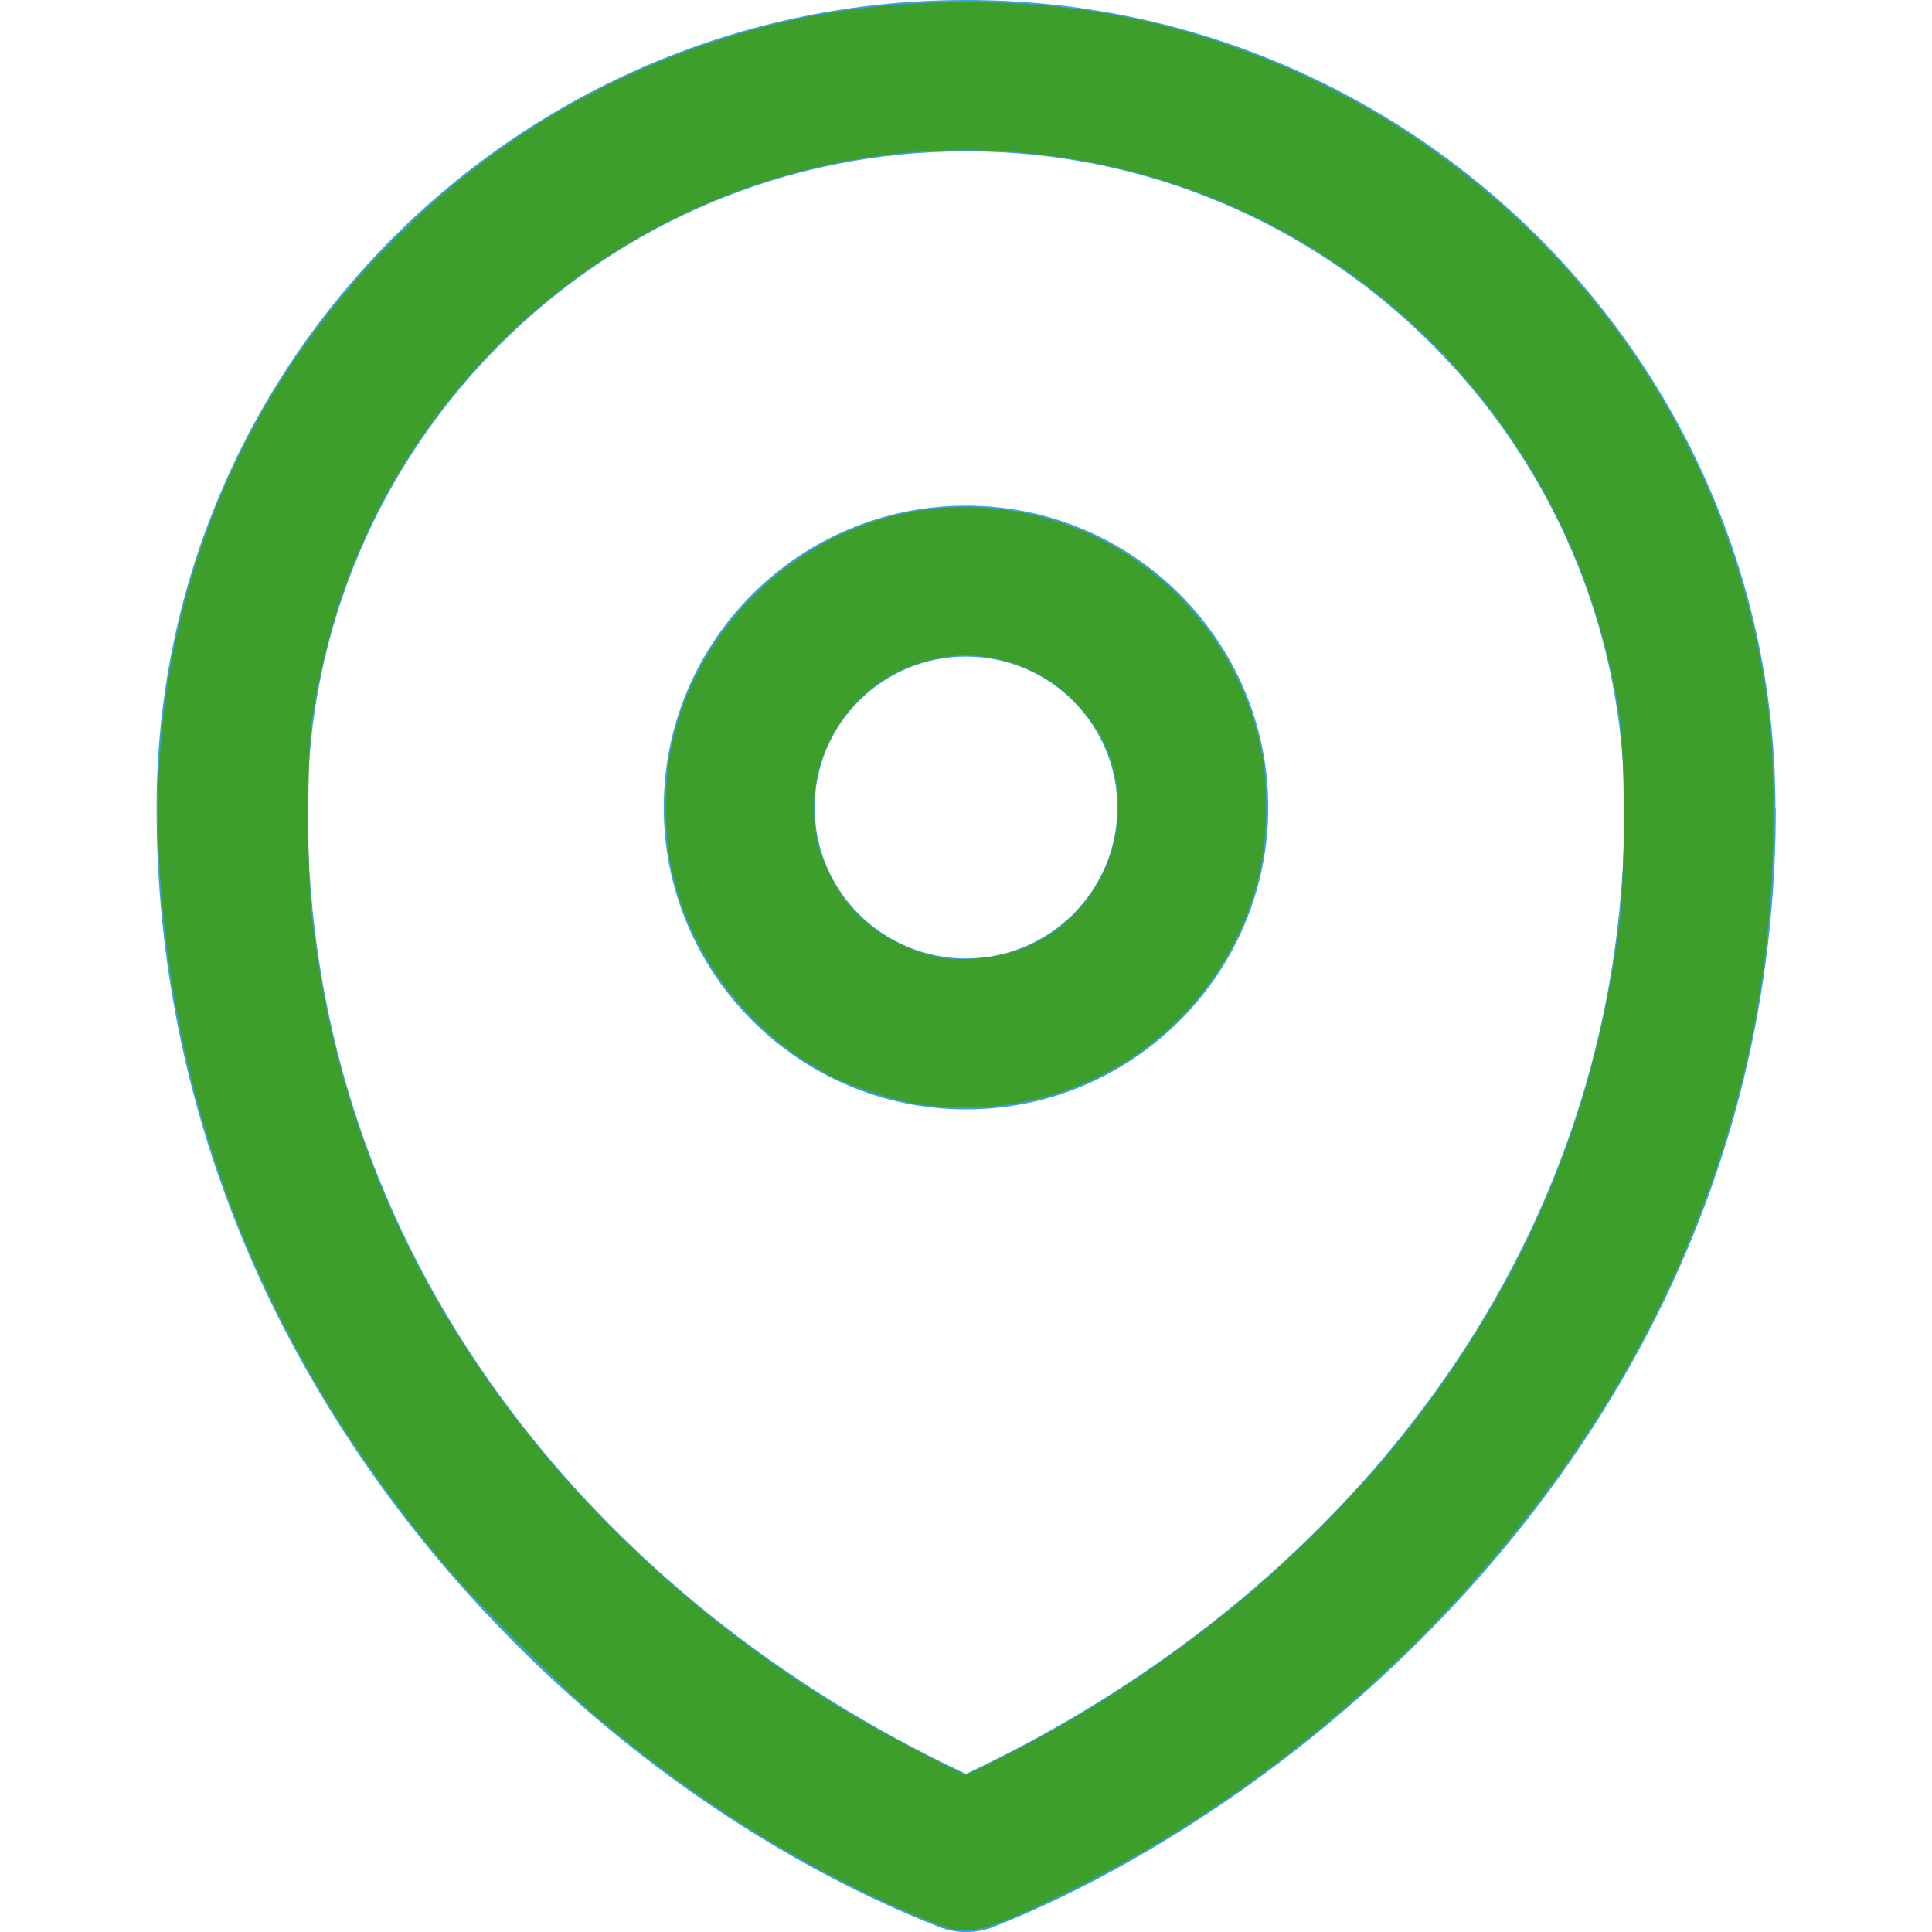
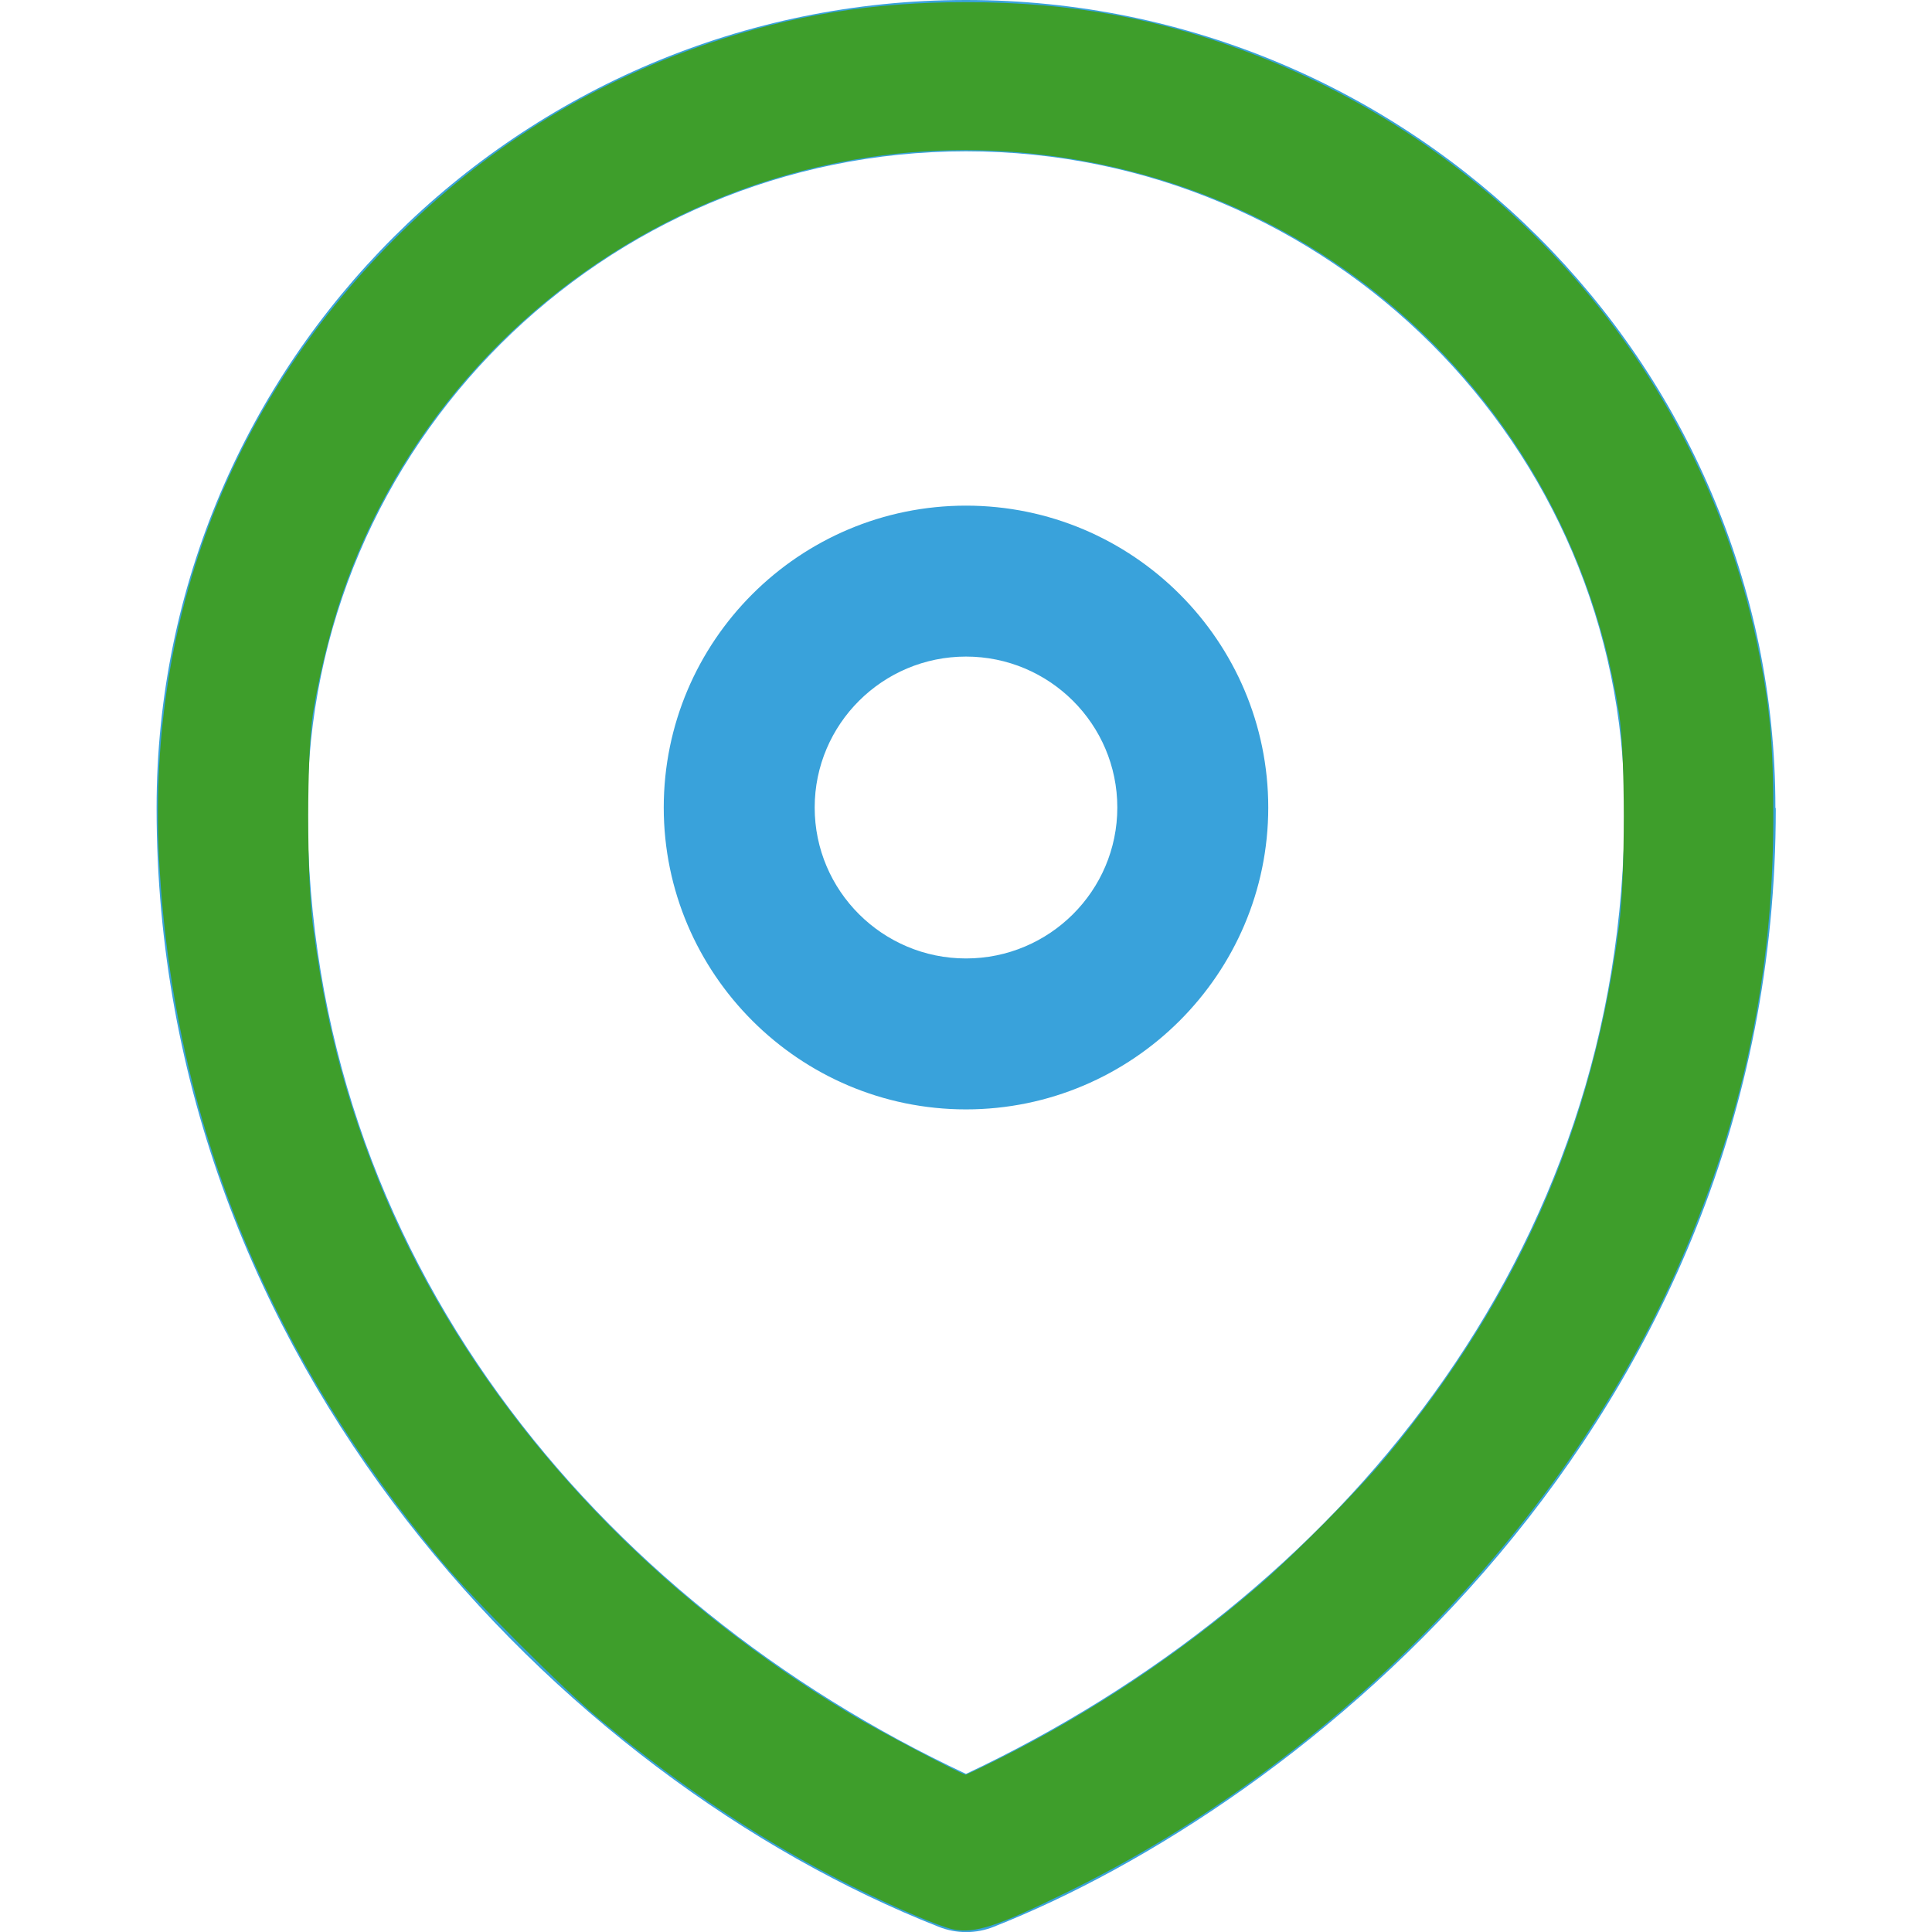
<svg xmlns="http://www.w3.org/2000/svg" xmlns:ns1="http://sodipodi.sourceforge.net/DTD/sodipodi-0.dtd" xmlns:ns2="http://www.inkscape.org/namespaces/inkscape" version="1.1" id="Layer_1" x="0px" y="0px" viewBox="0 0 512 512" style="enable-background:new 0 0 512 512;" xml:space="preserve" ns1:docname="map.svg" ns2:version="1.1.1 (eb90963e84, 2021-10-02)">
  <defs id="defs367" />
  <ns1:namedview id="namedview365" pagecolor="#ffffff" bordercolor="#666666" borderopacity="1.0" ns2:pageshadow="2" ns2:pageopacity="0.0" ns2:pagecheckerboard="0" showgrid="false" ns2:zoom="1.5839844" ns2:cx="137.94328" ns2:cy="253.79038" ns2:window-width="1920" ns2:window-height="960" ns2:window-x="0" ns2:window-y="27" ns2:window-maximized="1" ns2:current-layer="Layer_1" />
  <style type="text/css" id="style356">
	.st0{fill:#39A2DB;}
</style>
  <g id="g362">
    <g id="g360">
      <path class="st0" d="M256,134c-44.2,0-80.1,35.9-80.1,80s36,80,80.1,80s80.1-35.9,80.1-80S300.2,134,256,134L256,134z M256,254    c-22.1,0-40.1-17.9-40.1-40s18-40,40.1-40s40.1,17.9,40.1,40S278.1,254,256,254z M470.5,214C470.5,96,374.3,0,256,0    S41.5,96,41.5,214v0.1v0.2c0,146.8,107.3,256.9,207.2,296.3c4.7,1.9,10,1.9,14.7,0c80.8-31.9,207.2-132.6,207.2-296.3    c0,0,0-0.1,0-0.1C470.5,214.1,470.5,214.1,470.5,214L470.5,214z M430.5,214.4c0,118.1-76.3,209.5-174.5,255.7    C158.5,424.4,81.5,332.8,81.5,214.4c0-0.1,0-0.2,0-0.2l0-0.1c0-95.9,78.3-174,174.5-174c96.2,0,174.4,78,174.5,173.9    c0,0.1,0,0.2,0,0.2C430.5,214.2,430.5,214.3,430.5,214.4z" id="path358" />
    </g>
  </g>
  <path style="fill:#3e9e2b;stroke:none;stroke-width:0.631;fill-opacity:1" d="m 252.63,511.313 c -3.474,-0.671 -15.583,-5.827 -26.703,-11.372 C 202.958,488.49 181.173,474.118 159.385,456.043 149.038,447.458 125.395,423.85 116.811,413.53 70.967,358.418 46.198,297.278 42.251,229.485 38.55,165.916 60.228,107.881 104.168,63.72 128.187,39.581 155.895,22.282 187.821,11.495 210.025,3.993 231.379,0.571 256,0.571 c 28.176,0 52.324,4.474 77.652,14.387 67.879,26.566 117.822,85.744 132.229,156.682 3.207,15.789 4.079,25.504 4.06,45.218 -0.039,41.111 -7.812,78.437 -24.322,116.794 -29.968,69.625 -91.399,132.869 -163.104,167.918 -18.42,9.004 -24.11,10.859 -29.885,9.743 z m 13.667,-45.994 c 23.921,-12.107 46.869,-27.51 67.355,-45.207 9.472,-8.183 26.16,-25.029 33.429,-33.745 35.137,-42.136 55.114,-87.602 61.998,-141.1 1.661,-12.91 1.652,-45.482 -0.015,-56.187 C 416.413,107.874 351.756,47.361 270.205,40.403 191.421,33.682 116.754,82.243 90.875,157.035 c -3.205,9.263 -6.397,22.148 -7.939,32.045 -1.671,10.729 -1.677,43.294 -0.01,56.187 3.155,24.396 8.121,43.987 16.643,65.657 22.507,57.231 67.674,108.613 126.127,143.484 6.954,4.148 29.221,15.886 30.184,15.911 0.282,0.007 4.969,-2.243 10.417,-5 z" id="path2730" />
-   <path style="fill:#3e9e2b;fill-opacity:1;stroke-width:0.631" d="m 242.803,292.546 c -6.253,-1.048 -16.697,-4.433 -22.117,-7.169 -22.72,-11.469 -38.979,-33.196 -43.243,-57.786 -1.26,-7.268 -1.266,-20.028 -0.012,-27.219 4.37,-25.058 21.09,-46.973 44.478,-58.297 29.793,-14.425 66.269,-8.173 90.01,15.426 11.972,11.901 19.85,26.811 22.651,42.87 1.248,7.158 1.25,19.955 0.004,27.079 -6.712,38.373 -40.295,66.377 -79.204,66.046 -3.993,-0.034 -9.647,-0.462 -12.565,-0.951 z m 25.73,-40.342 c 19.431,-6.138 31.157,-26.48 26.924,-46.709 -3.186,-15.228 -15.927,-27.773 -31.382,-30.898 -6.139,-1.241 -10.013,-1.241 -16.152,0 -21.872,4.423 -35.964,25.949 -31.387,47.943 1.193,5.732 5.252,13.741 9.22,18.193 5.78,6.485 14.786,11.438 23.776,13.077 4.892,0.892 13.355,0.176 19,-1.607 z" id="path2902" />
</svg>